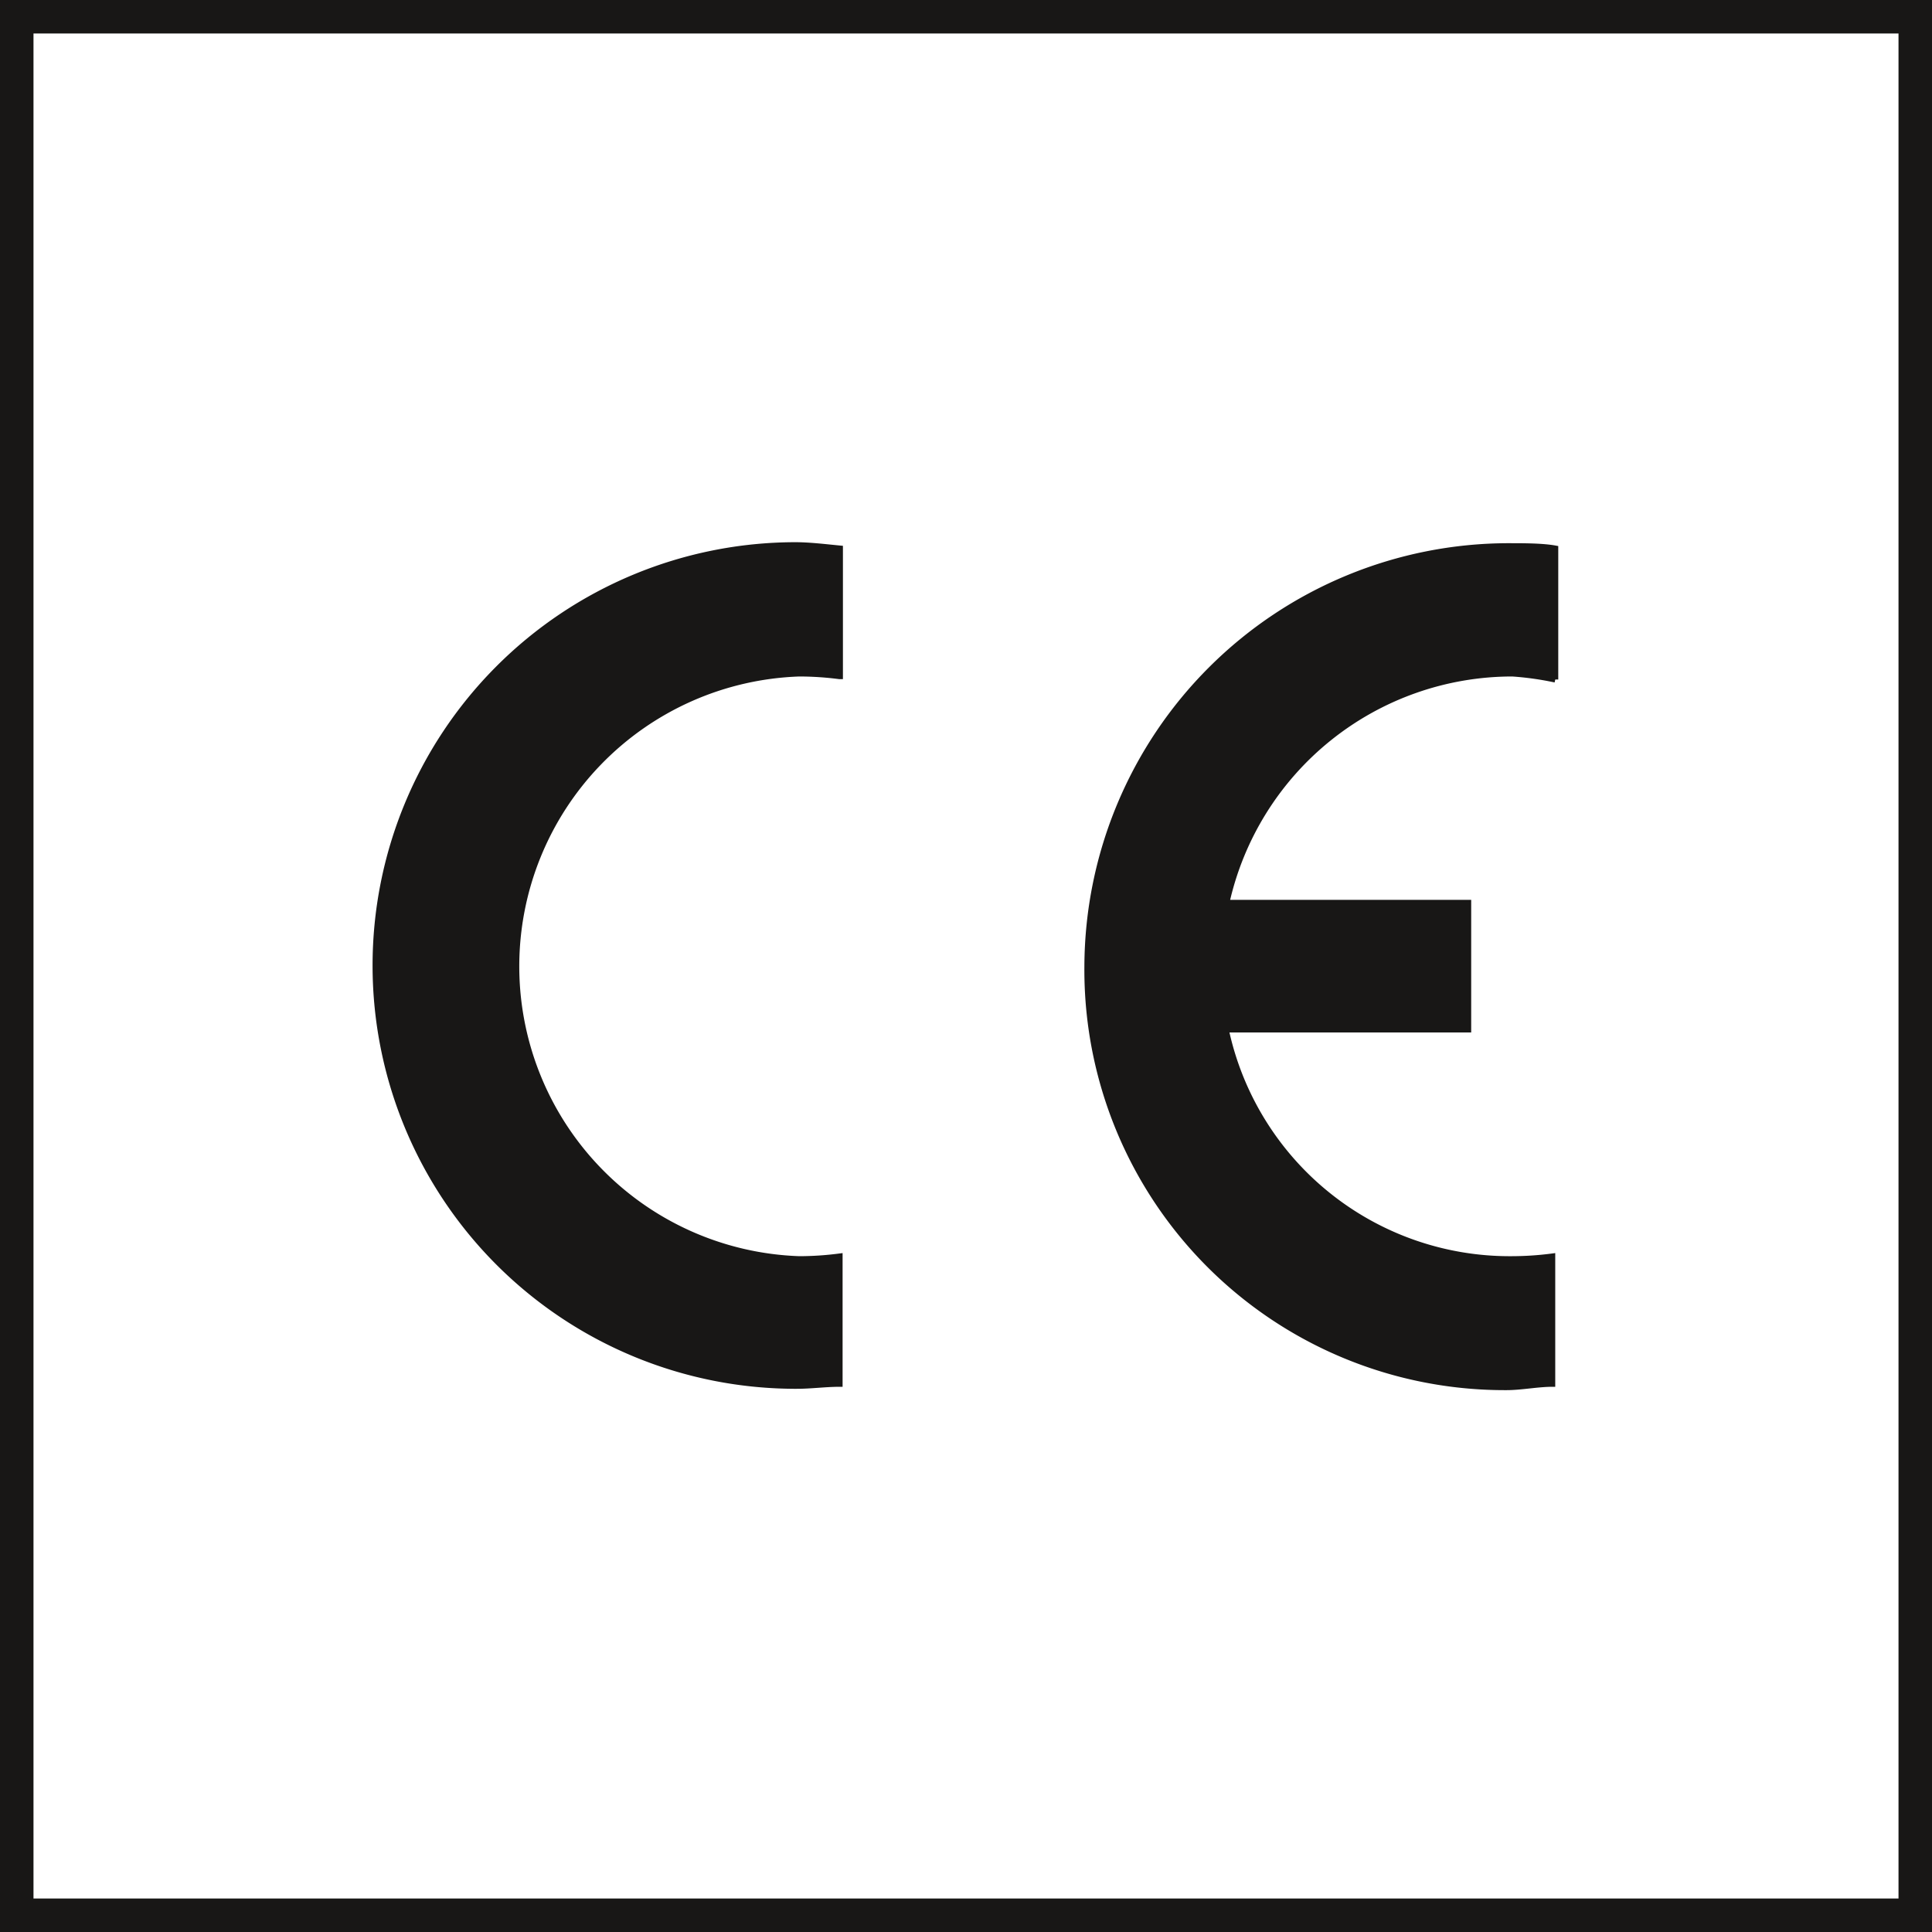
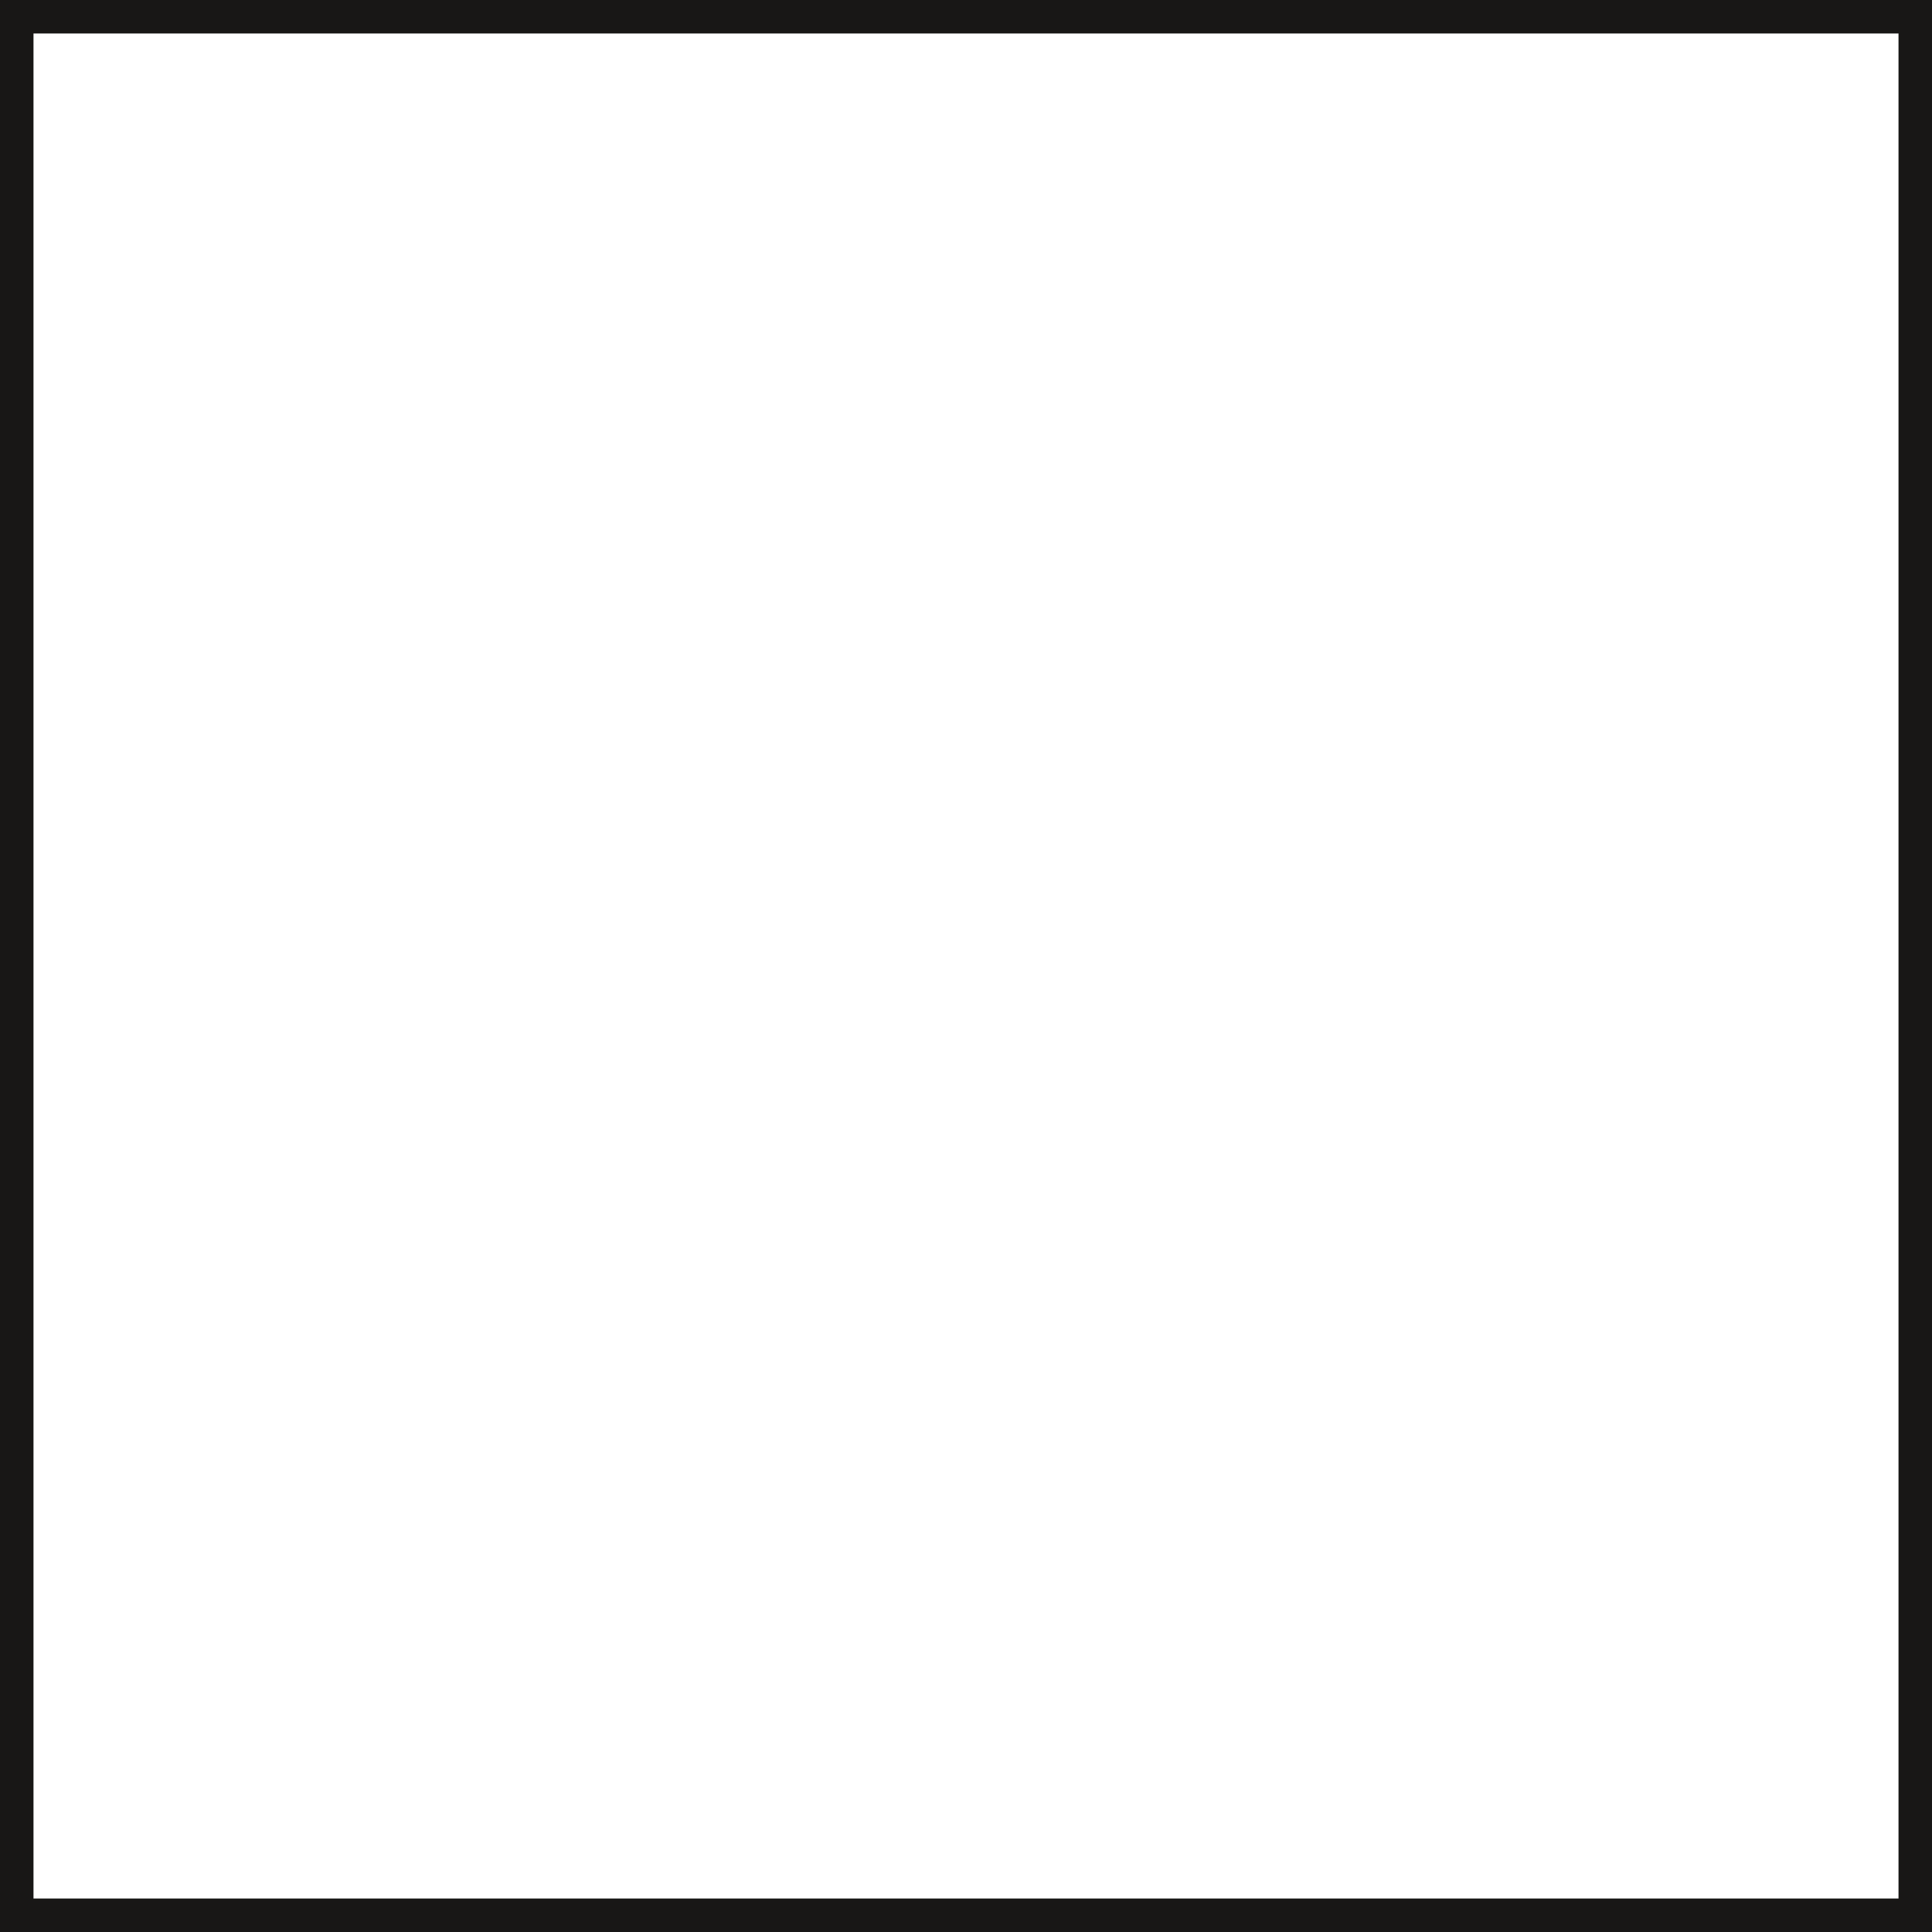
<svg xmlns="http://www.w3.org/2000/svg" id="Calque_1" data-name="Calque 1" viewBox="0 0 57.69 57.69">
  <rect x="0" y="0" width="57.69" height="57.69" fill="#808080" stroke="none" />
  <defs>
    <style>.cls-1,.cls-2{fill:#fff;stroke-miterlimit:10;stroke:#181716}.cls-2{fill:#181716;stroke-miterlimit:3.99;stroke-width:.18px}</style>
  </defs>
  <title>CE</title>
  <path class="cls-1" d="M.5.5h56.69v56.69H.5z" />
-   <path class="cls-2" d="M428.92 299.33a8.67 8.67 0 008.55 6.86 9.42 9.42 0 001.2-.08v3.8c-.43 0-.93.1-1.36.1a12.46 12.46 0 01-12.52-12.57 12.59 12.59 0 0112.59-12.54c.44 0 1 0 1.38.07v3.91a9.17 9.17 0 00-1.28-.18 8.75 8.75 0 00-8.54 6.85h7.22v3.78zM417.39 288.78a9.42 9.42 0 00-1.2-.08 8.75 8.75 0 000 17.49 9.42 9.42 0 001.2-.08v3.8c-.42 0-.85.06-1.28.06a12.55 12.55 0 01-.05-25.1c.44 0 .92.06 1.34.1v3.81z" transform="translate(-392.32 -268.59)" />
</svg>